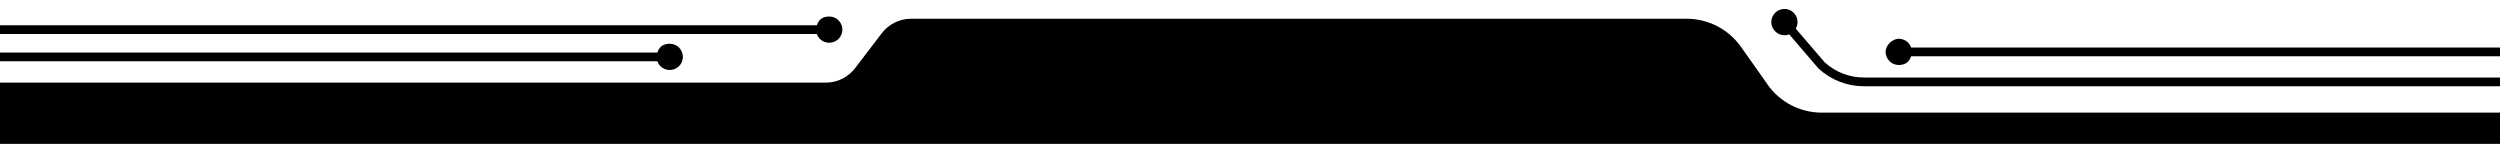
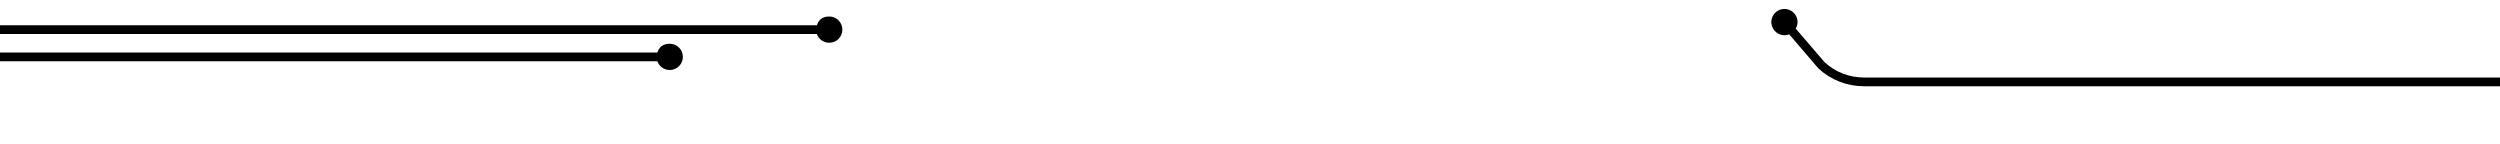
<svg xmlns="http://www.w3.org/2000/svg" id="Capa_1" version="1.1" viewBox="0 0 2000 115">
-   <path d="M1414,67.5l-21.2-30c-10-14.1-26.2-22.5-43.4-22.5h-620.6c-9.2,0-17.8,4.3-23.4,11.6l-21.3,27.9c-5.6,7.3-14.2,11.6-23.4,11.6H0v49h2000v-25h-542.6c-17.3,0-33.5-8.4-43.4-22.5Z" />
  <path d="M663.4,34.2c5.8,0,10.5-4.7,10.5-10.5s-4.7-10.5-10.5-10.5-8.5,2.9-9.9,7H0v7h653.5c1.4,4.1,5.3,7,9.9,7Z" />
-   <path d="M1528.9,38c-1.4-4.1-5.3-7-9.9-7s-10.5,4.7-10.5,10.5,4.7,10.5,10.5,10.5,8.5-2.9,9.9-7h471.1v-7h-471.1Z" />
  <path d="M535.8,56c5.8,0,10.5-4.7,10.5-10.5s-4.7-10.5-10.5-10.5-8.5,2.9-9.9,7H0v7h525.9c1.4,4.1,5.3,7,9.9,7Z" />
  <path d="M1459.7,49.8l-23.1-26.9c2.2-3.8,1.9-8.6-1.1-12.1-3.8-4.4-10.4-4.9-14.8-1.1-4.4,3.8-4.9,10.4-1.1,14.8,3,3.5,7.7,4.5,11.8,3l23.2,27.1.3.3c9.9,9.1,22.8,14.1,36.2,14.1h509v-7h-509c-11.6,0-22.7-4.3-31.3-12.1Z" />
</svg>